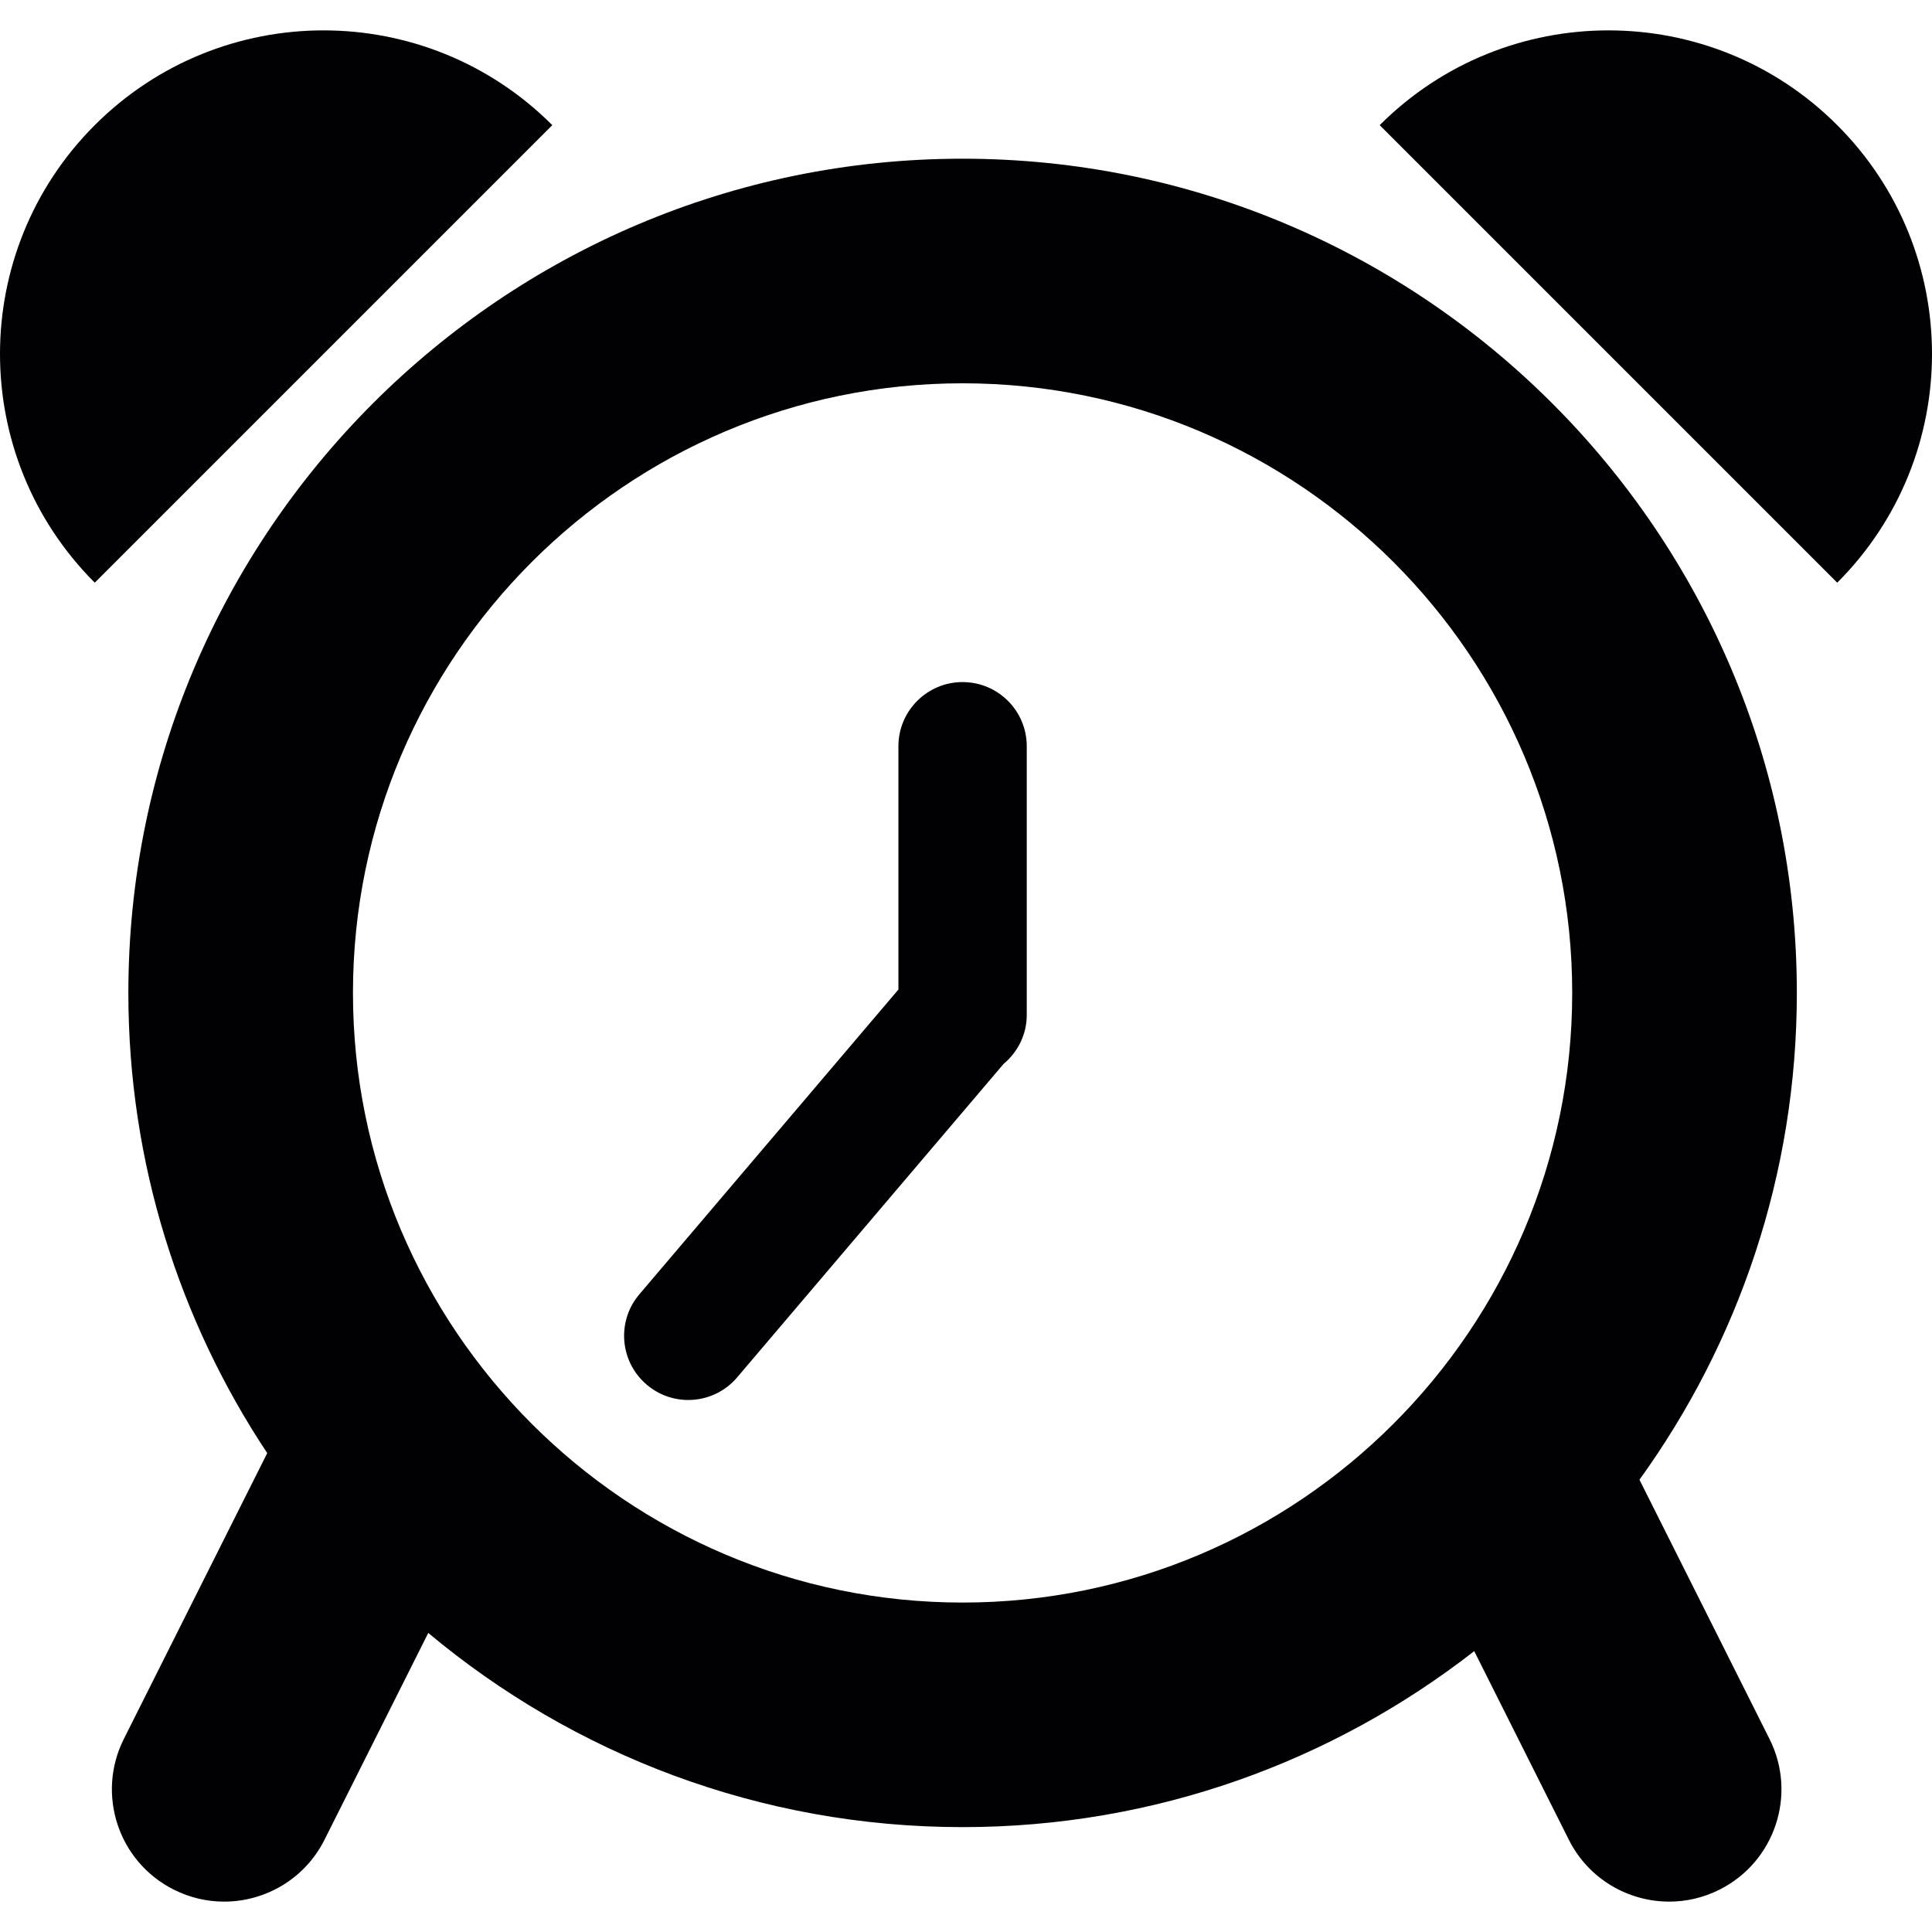
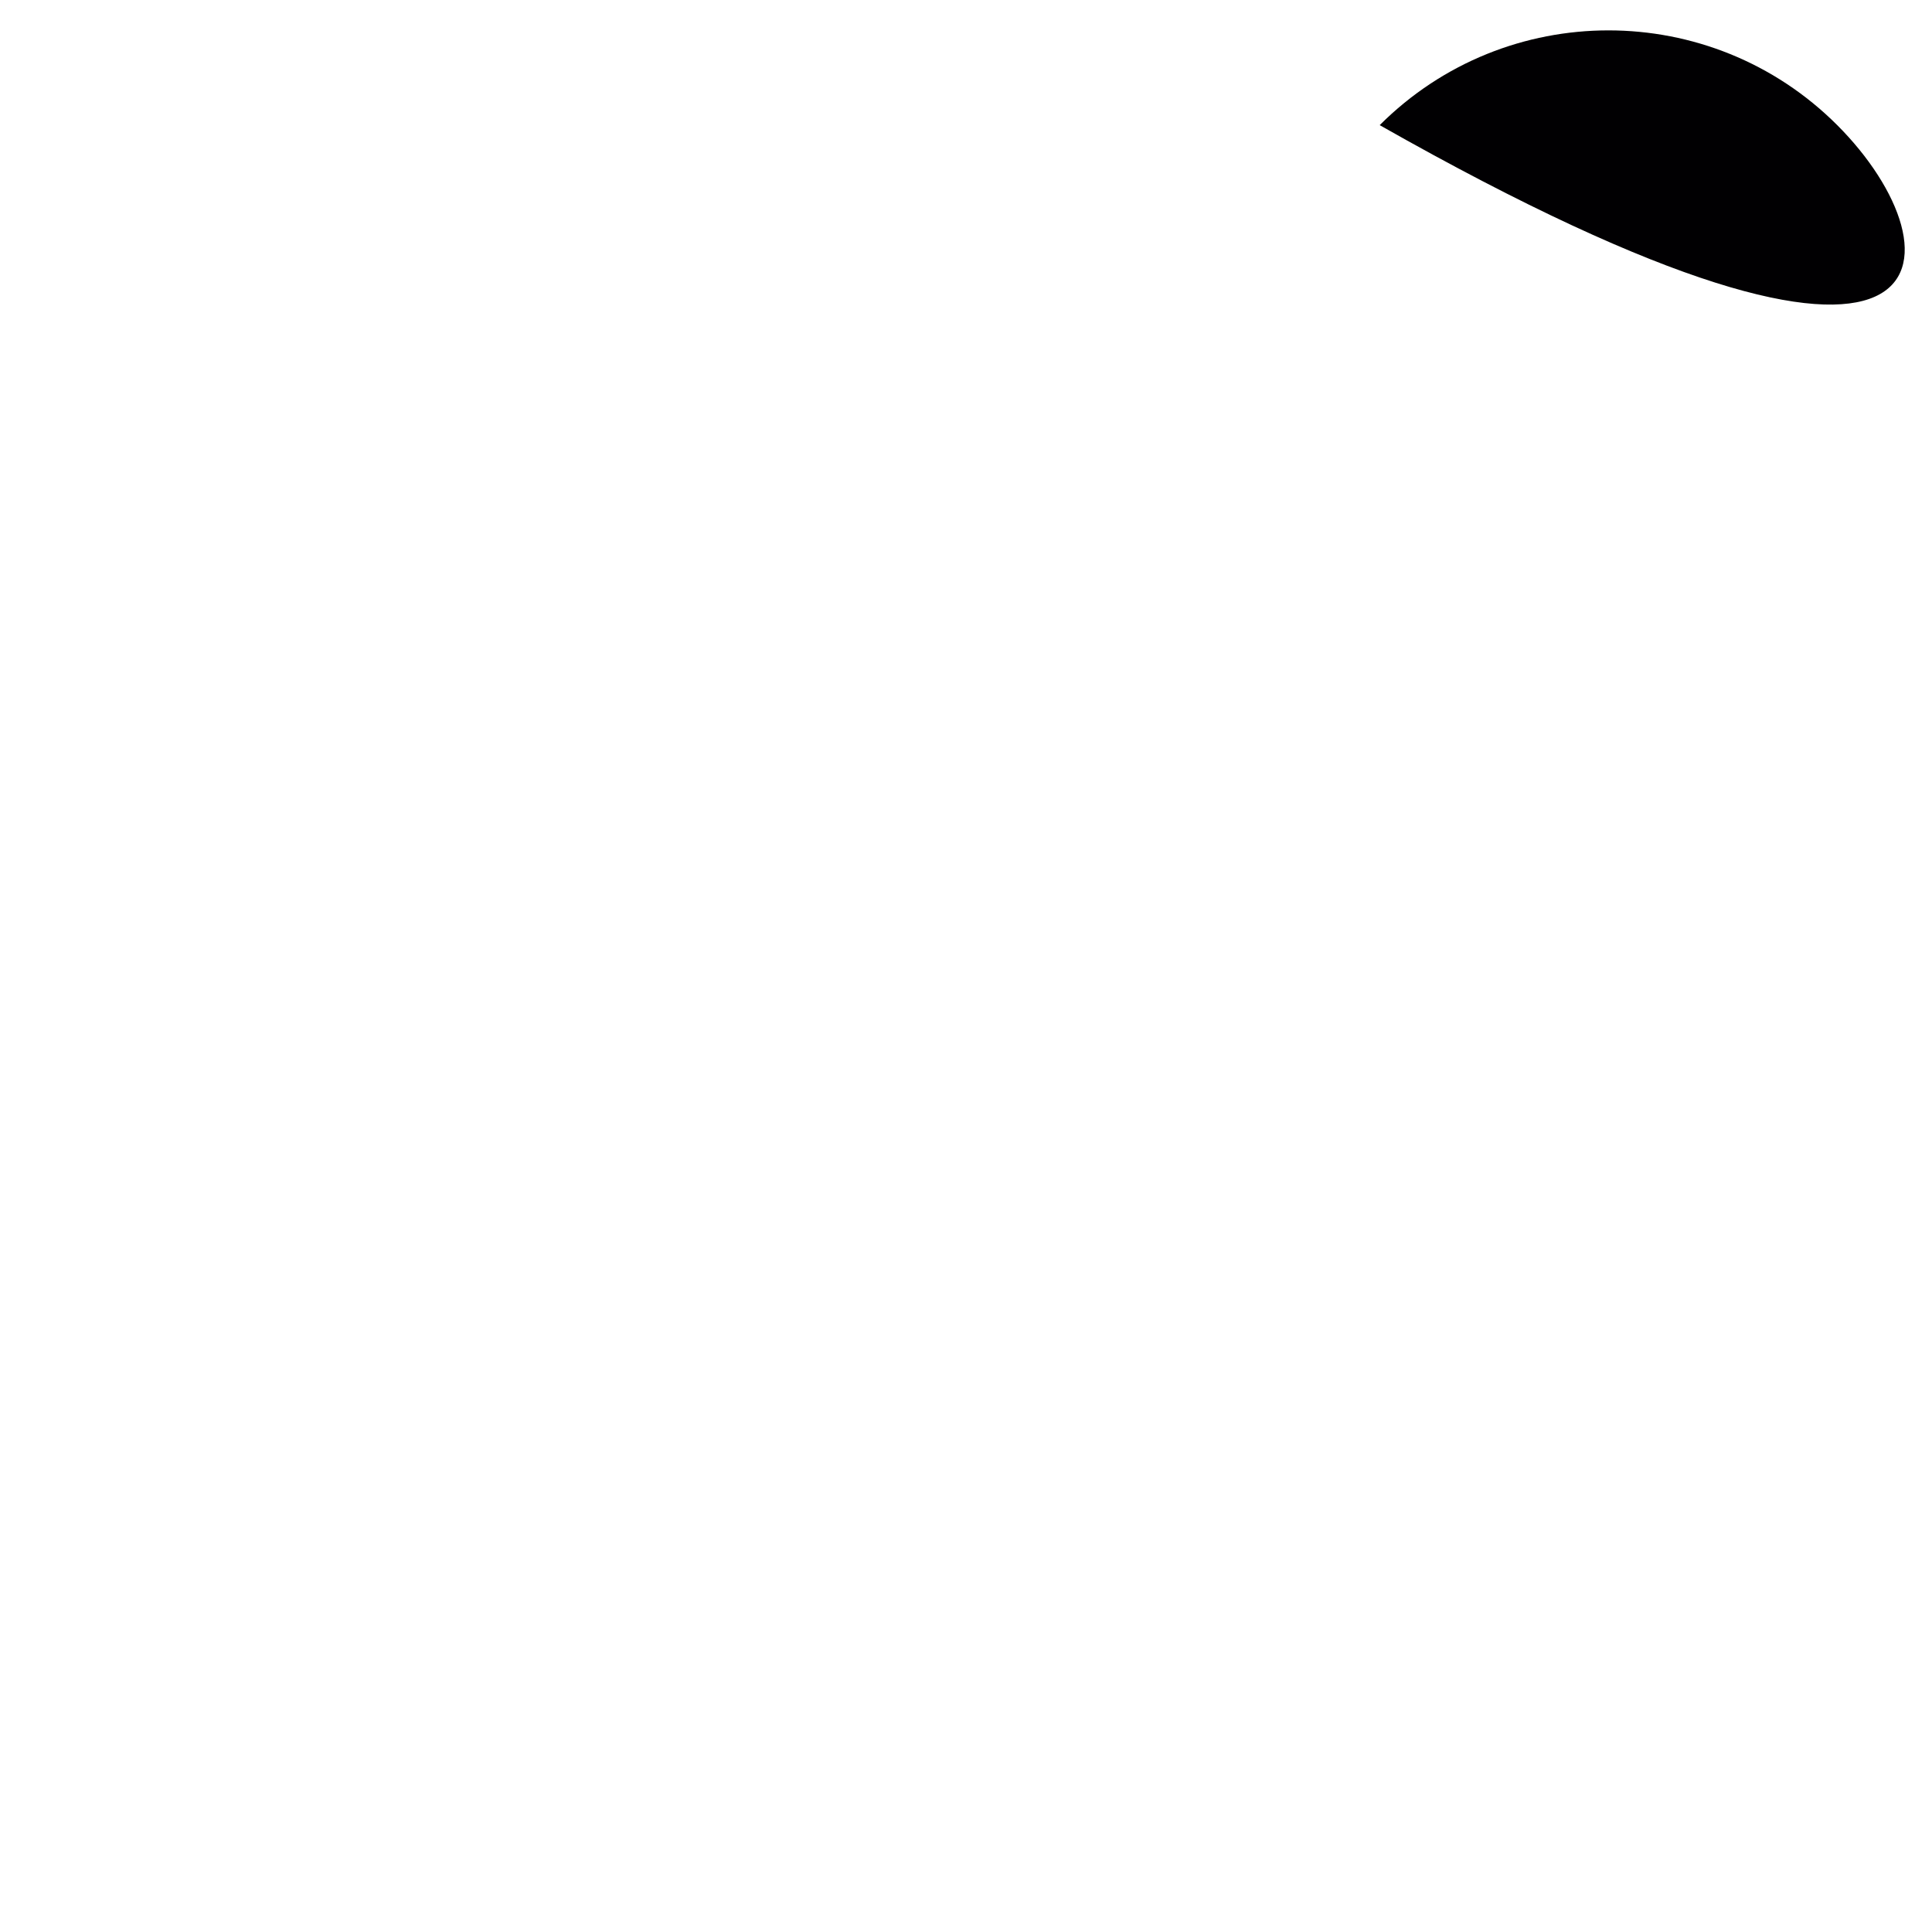
<svg xmlns="http://www.w3.org/2000/svg" height="800px" width="800px" version="1.1" id="Capa_1" viewBox="0 0 327.508 327.508" xml:space="preserve">
  <g>
-     <path style="fill:#010002;" d="M163.175,26.903c-77.98,0-141.416,63.436-141.416,141.416c0,28.816,8.681,55.631,23.54,78.007   l-24.307,48.457c-4.716,9.399-0.919,20.837,8.48,25.547c2.741,1.376,5.651,2.029,8.518,2.029c6.973,0,13.696-3.845,17.03-10.508   l17.579-35.038c24.552,20.532,56.142,32.917,90.582,32.917c32.667,0,62.756-11.161,86.726-29.833l16.029,31.954   c3.334,6.663,10.057,10.508,17.03,10.508c2.866,0,5.776-0.653,8.518-2.029c9.399-4.71,13.195-16.154,8.479-25.547l-22.045-43.942   c16.763-23.241,26.679-51.736,26.679-82.521C304.59,90.339,241.155,26.903,163.175,26.903z M163.175,271.661   c-56.985,0-103.342-46.357-103.342-103.342S106.19,64.976,163.175,64.976s103.342,46.357,103.342,103.342   S220.16,271.661,163.175,271.661z" />
-     <path style="fill:#010002;" d="M163.175,115.625c-6.005,0-10.878,4.873-10.878,10.878v41.239l-43.91,51.66   c-3.894,4.574-3.334,11.444,1.246,15.327c2.045,1.74,4.547,2.594,7.038,2.594c3.079,0,6.141-1.3,8.289-3.835l45.144-53.112   c2.393-1.996,3.949-4.96,3.949-8.322v-45.552C174.053,120.498,169.185,115.625,163.175,115.625z" />
-     <path style="fill:#010002;" d="M93.625,21.214c-21.419-21.419-56.142-21.419-77.561,0s-21.419,56.142,0,77.561L93.625,21.214z" />
-     <path style="fill:#010002;" d="M311.444,21.214c-21.419-21.419-56.142-21.419-77.561,0l77.561,77.561   C332.863,77.356,332.863,42.627,311.444,21.214z" />
+     <path style="fill:#010002;" d="M311.444,21.214c-21.419-21.419-56.142-21.419-77.561,0C332.863,77.356,332.863,42.627,311.444,21.214z" />
  </g>
</svg>